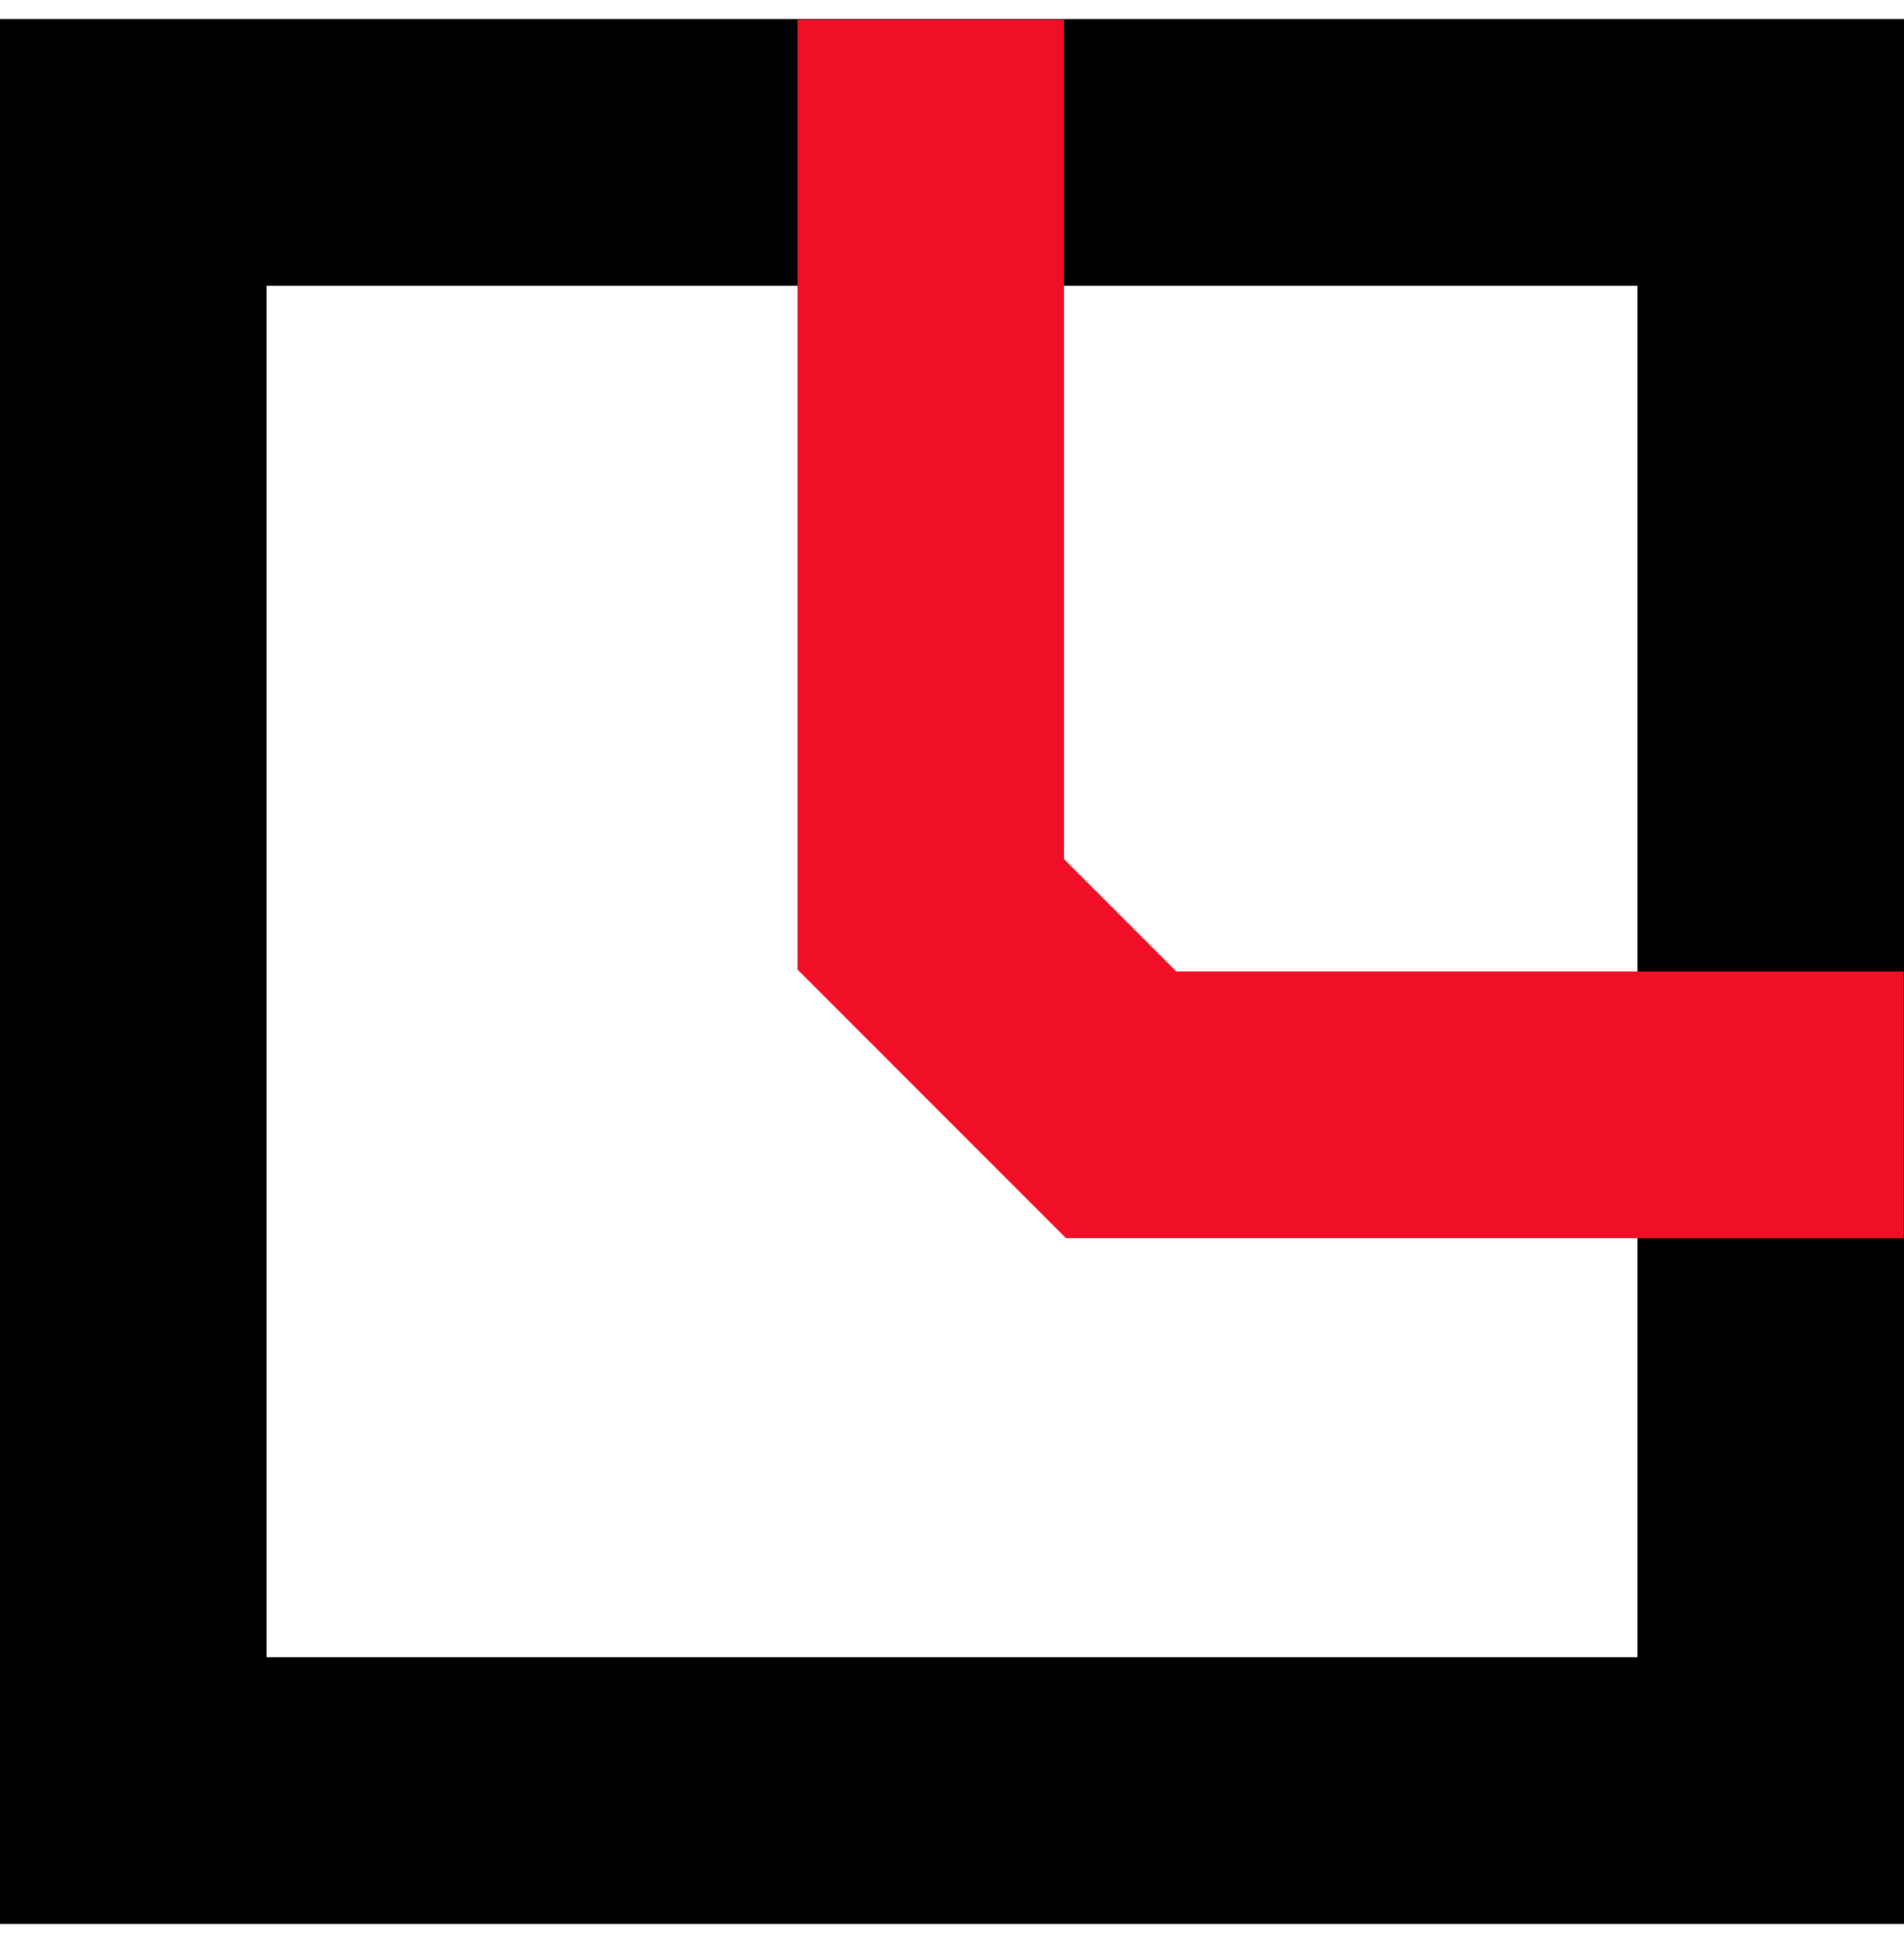
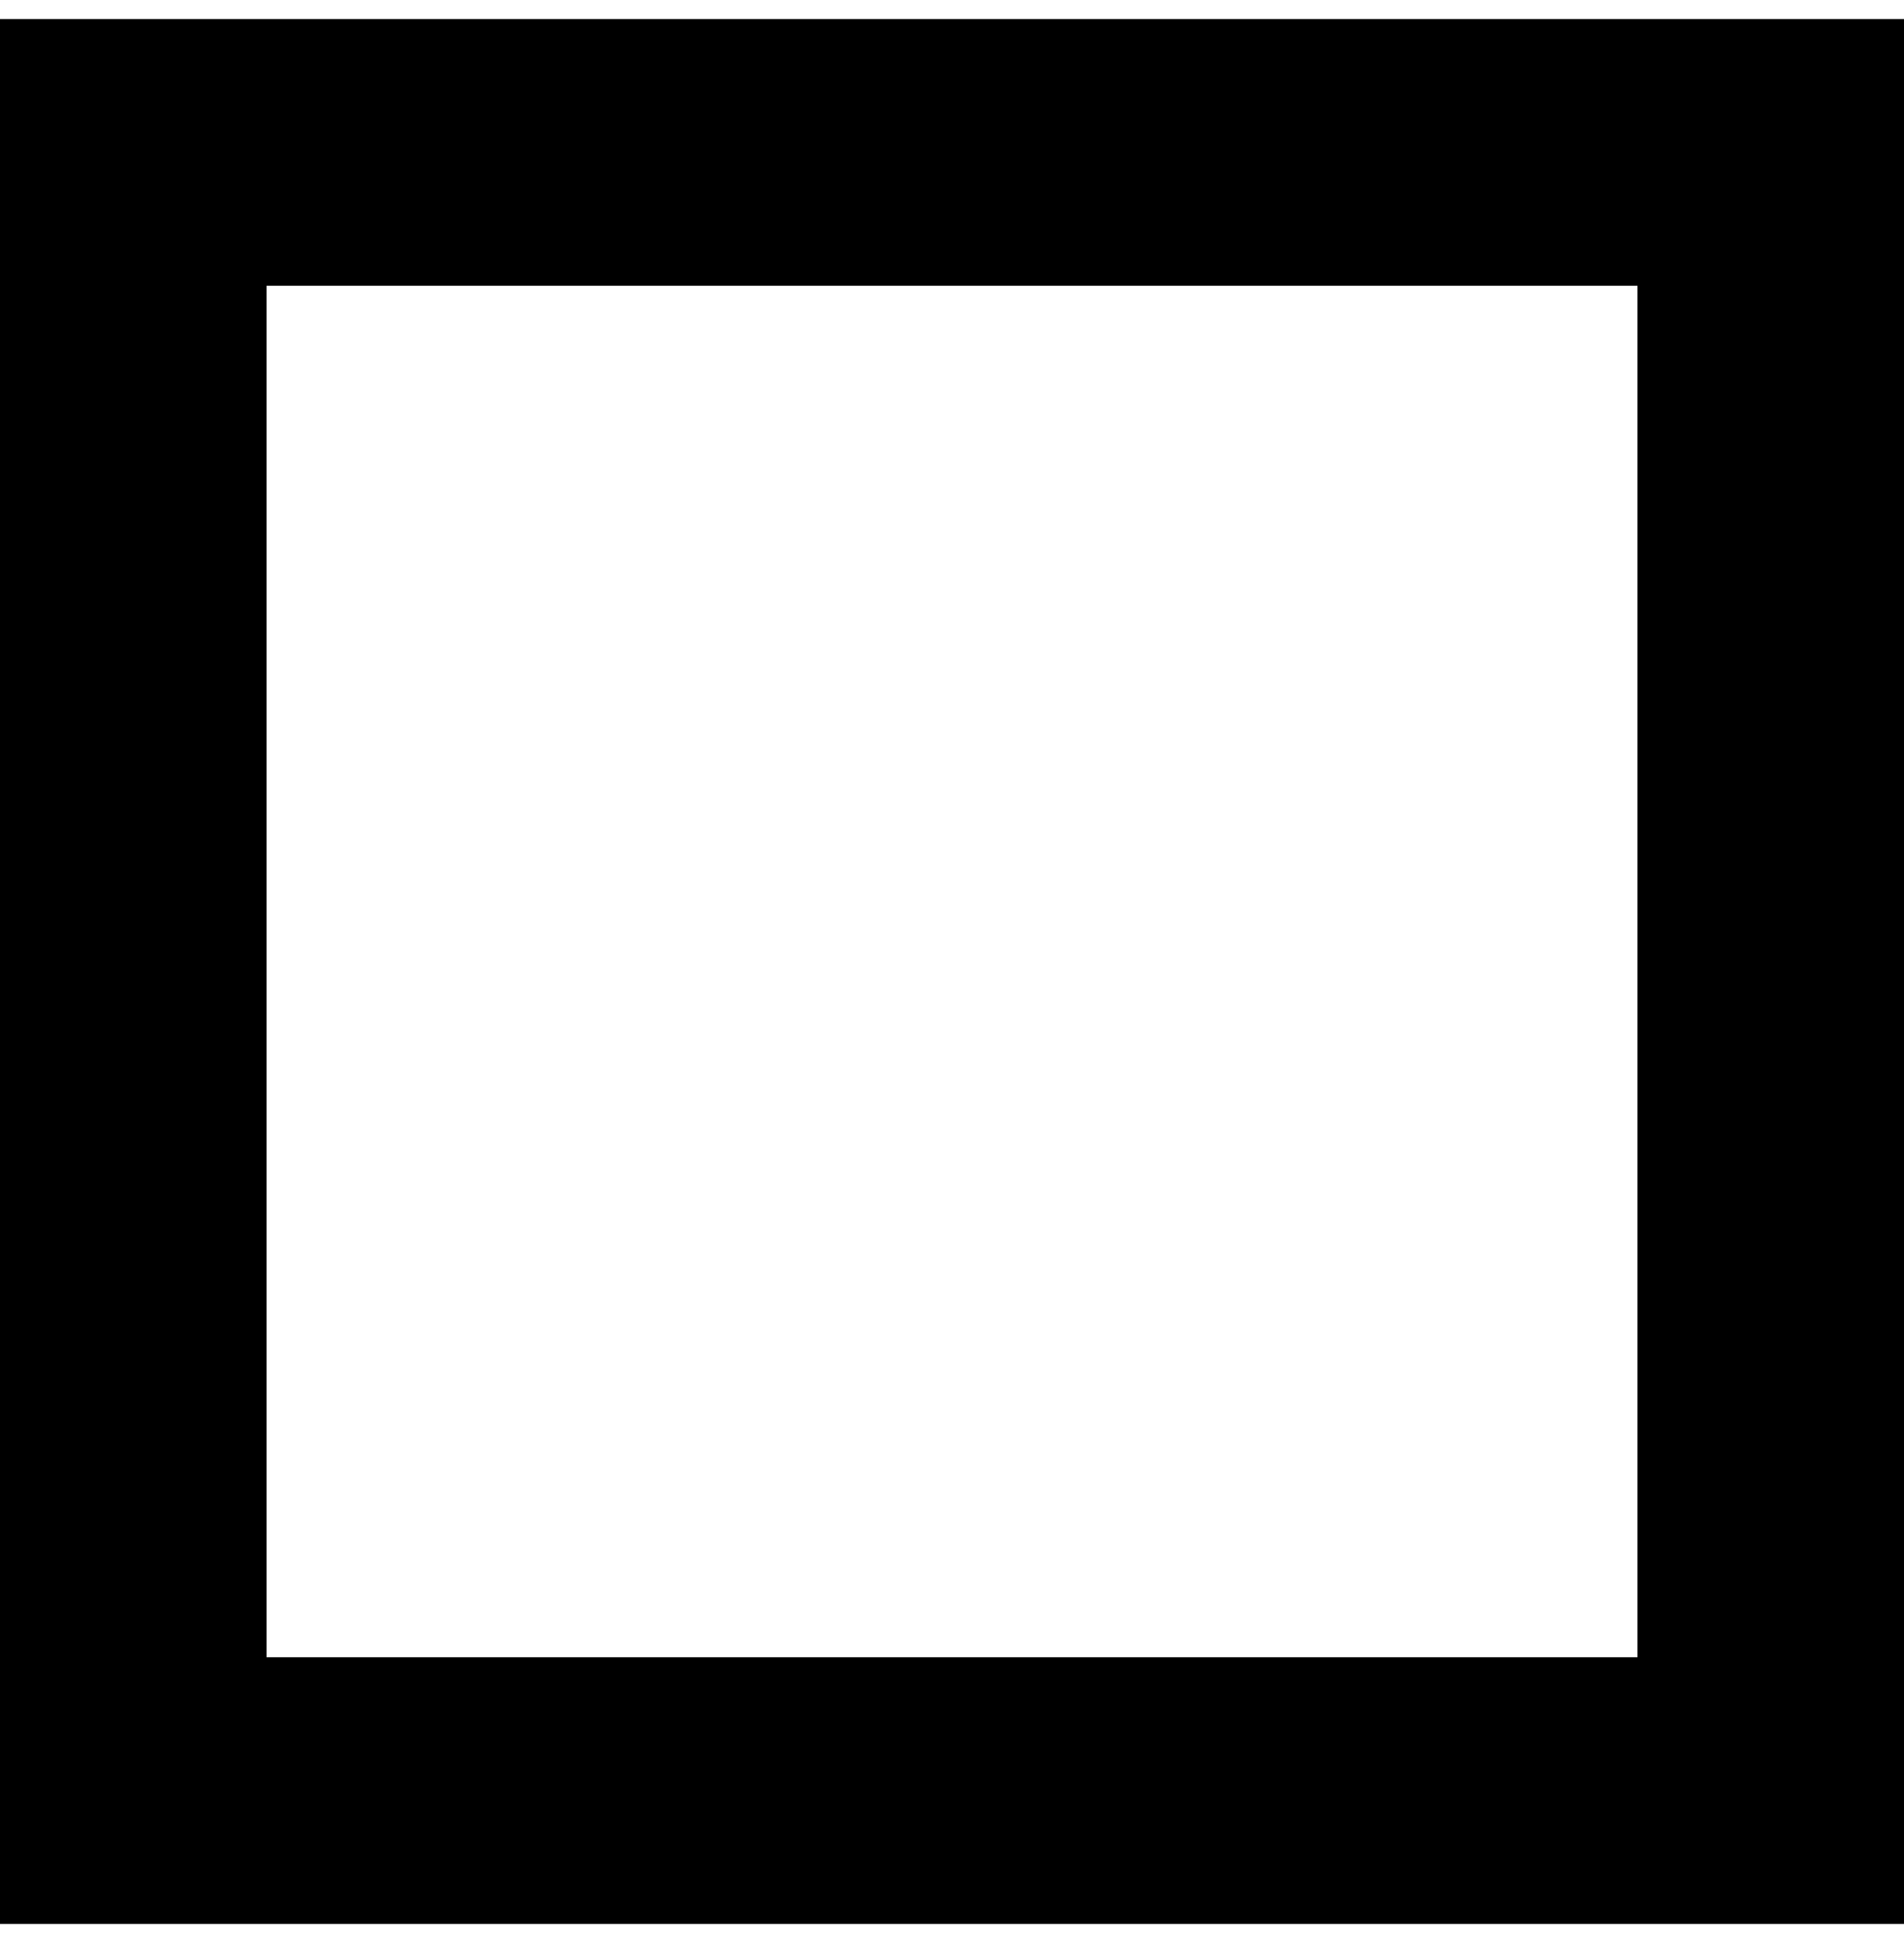
<svg xmlns="http://www.w3.org/2000/svg" width="50" height="51" viewBox="0 0 50 51" fill="none">
  <rect x="3.5" y="4" width="43" height="43" stroke="black" stroke-width="7" />
-   <path d="M49.984 28.999H29.442L24.442 23.999V0.516" stroke="#F10F28" stroke-width="7" />
</svg>